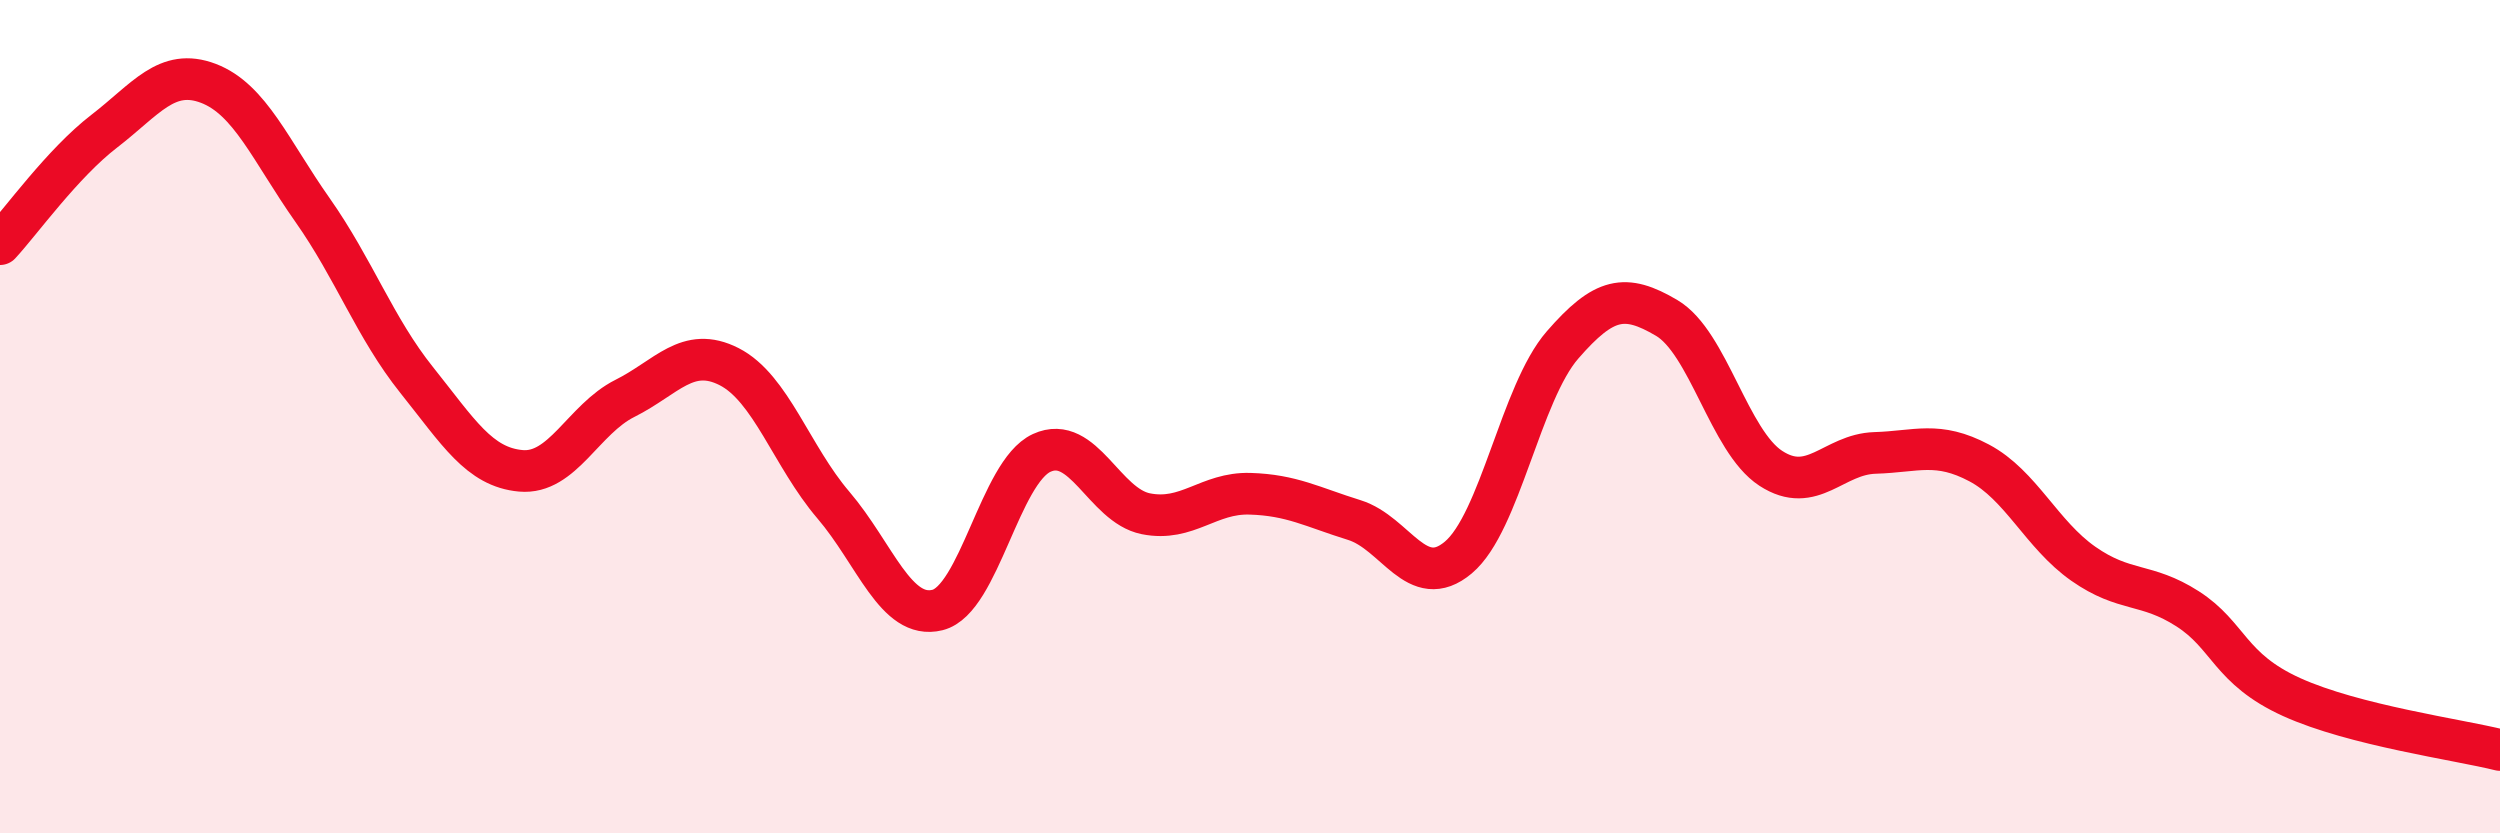
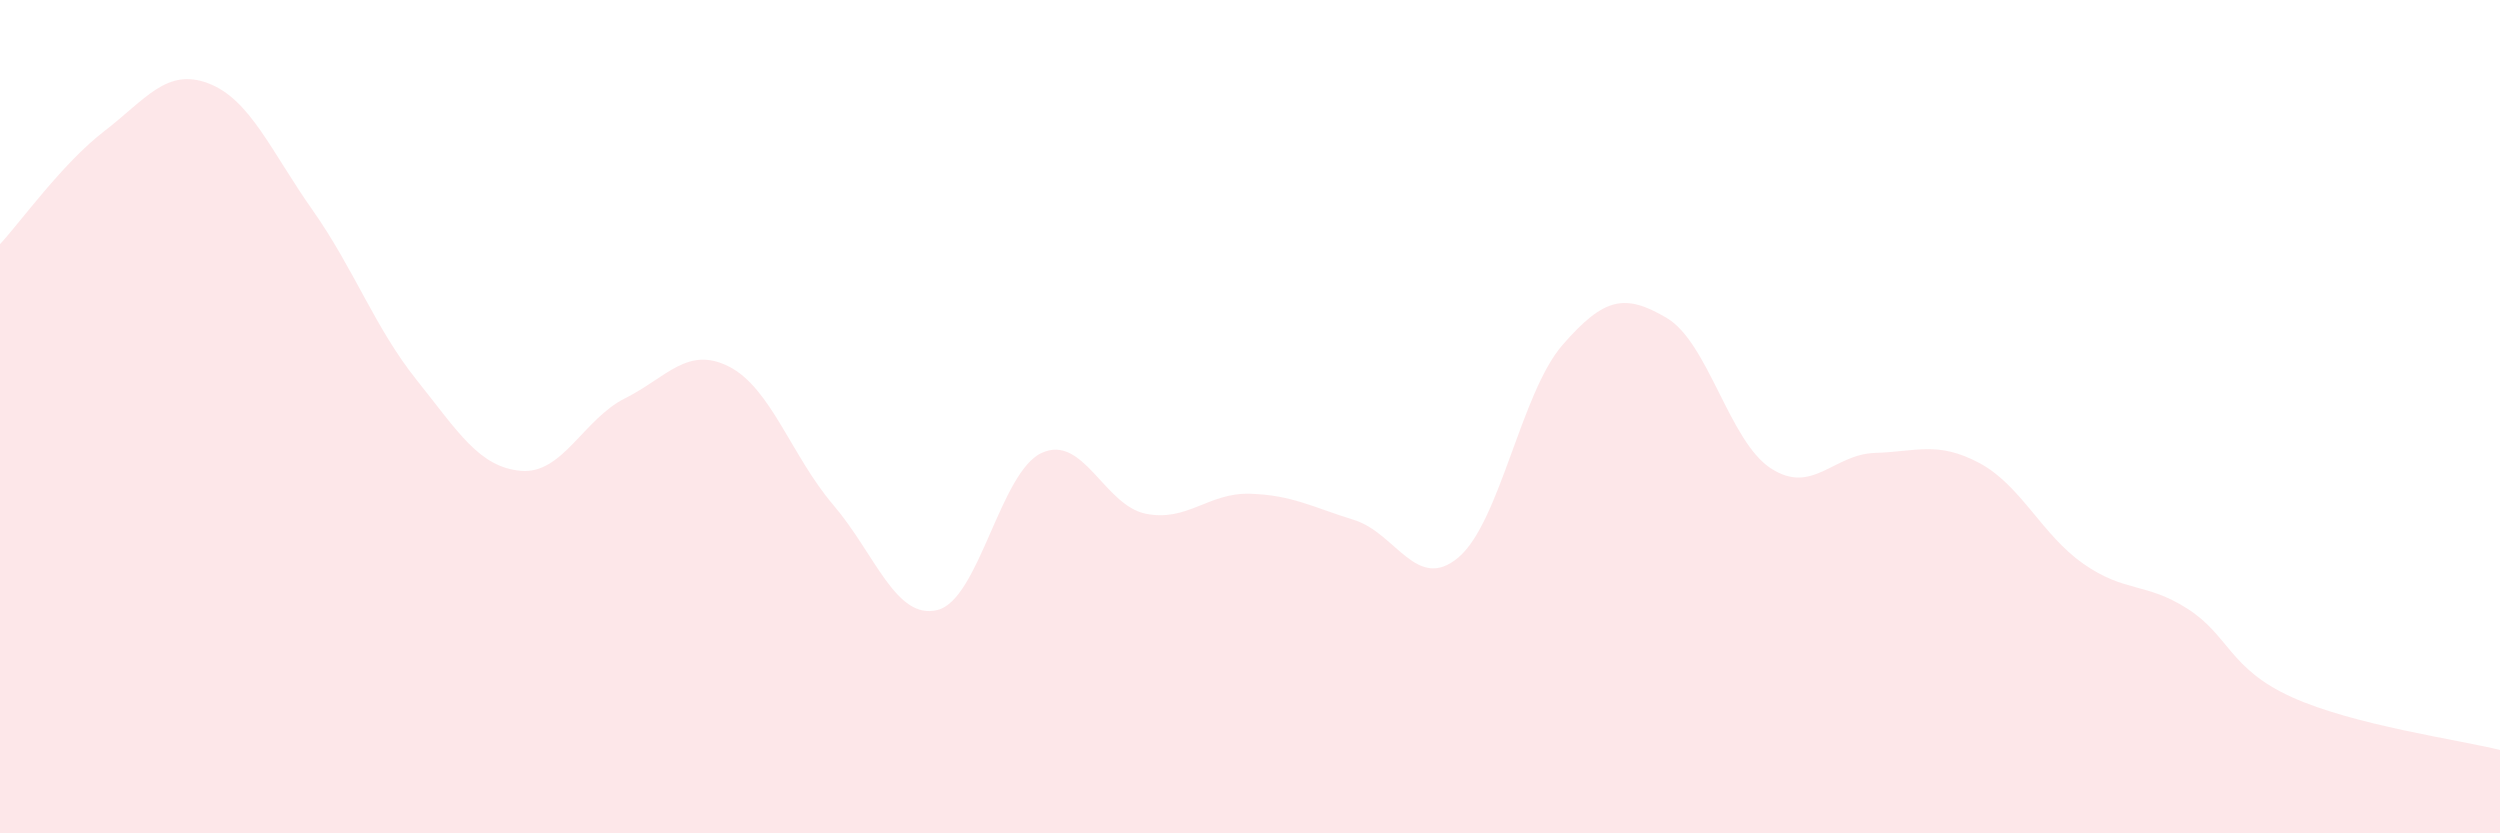
<svg xmlns="http://www.w3.org/2000/svg" width="60" height="20" viewBox="0 0 60 20">
  <path d="M 0,5.86 C 0.5,5.32 1.5,3.92 2.5,3.15 C 3.5,2.38 4,1.62 5,2 C 6,2.38 6.5,3.62 7.5,5.04 C 8.5,6.46 9,7.87 10,9.12 C 11,10.37 11.5,11.21 12.5,11.3 C 13.5,11.39 14,10.06 15,9.56 C 16,9.06 16.5,8.29 17.5,8.8 C 18.5,9.31 19,10.95 20,12.12 C 21,13.29 21.5,14.89 22.5,14.64 C 23.5,14.39 24,11.33 25,10.87 C 26,10.41 26.5,12.13 27.5,12.33 C 28.5,12.53 29,11.82 30,11.85 C 31,11.88 31.5,12.17 32.5,12.48 C 33.5,12.79 34,14.22 35,13.38 C 36,12.54 36.5,9.43 37.5,8.28 C 38.5,7.13 39,7.04 40,7.63 C 41,8.22 41.5,10.59 42.5,11.24 C 43.5,11.89 44,10.9 45,10.87 C 46,10.84 46.5,10.58 47.5,11.11 C 48.5,11.64 49,12.83 50,13.53 C 51,14.23 51.5,13.97 52.5,14.61 C 53.5,15.25 53.5,16.05 55,16.73 C 56.5,17.41 59,17.75 60,18L60 20L0 20Z" fill="#EB0A25" opacity="0.1" stroke-linecap="round" stroke-linejoin="round" />
-   <path d="M 0,5.86 C 0.5,5.32 1.5,3.92 2.5,3.15 C 3.5,2.38 4,1.62 5,2 C 6,2.38 6.5,3.62 7.5,5.04 C 8.5,6.46 9,7.87 10,9.12 C 11,10.37 11.5,11.21 12.5,11.3 C 13.5,11.39 14,10.06 15,9.56 C 16,9.06 16.5,8.29 17.5,8.8 C 18.5,9.31 19,10.95 20,12.12 C 21,13.29 21.5,14.89 22.5,14.64 C 23.5,14.39 24,11.33 25,10.87 C 26,10.41 26.5,12.13 27.5,12.33 C 28.5,12.53 29,11.82 30,11.85 C 31,11.88 31.5,12.17 32.5,12.48 C 33.5,12.79 34,14.22 35,13.38 C 36,12.54 36.5,9.43 37.5,8.28 C 38.5,7.13 39,7.04 40,7.63 C 41,8.22 41.5,10.59 42.5,11.24 C 43.5,11.89 44,10.9 45,10.87 C 46,10.84 46.5,10.58 47.5,11.11 C 48.5,11.64 49,12.83 50,13.53 C 51,14.23 51.5,13.97 52.5,14.61 C 53.5,15.25 53.5,16.05 55,16.73 C 56.5,17.41 59,17.75 60,18" stroke="#EB0A25" stroke-width="1" fill="none" stroke-linecap="round" stroke-linejoin="round" />
</svg>